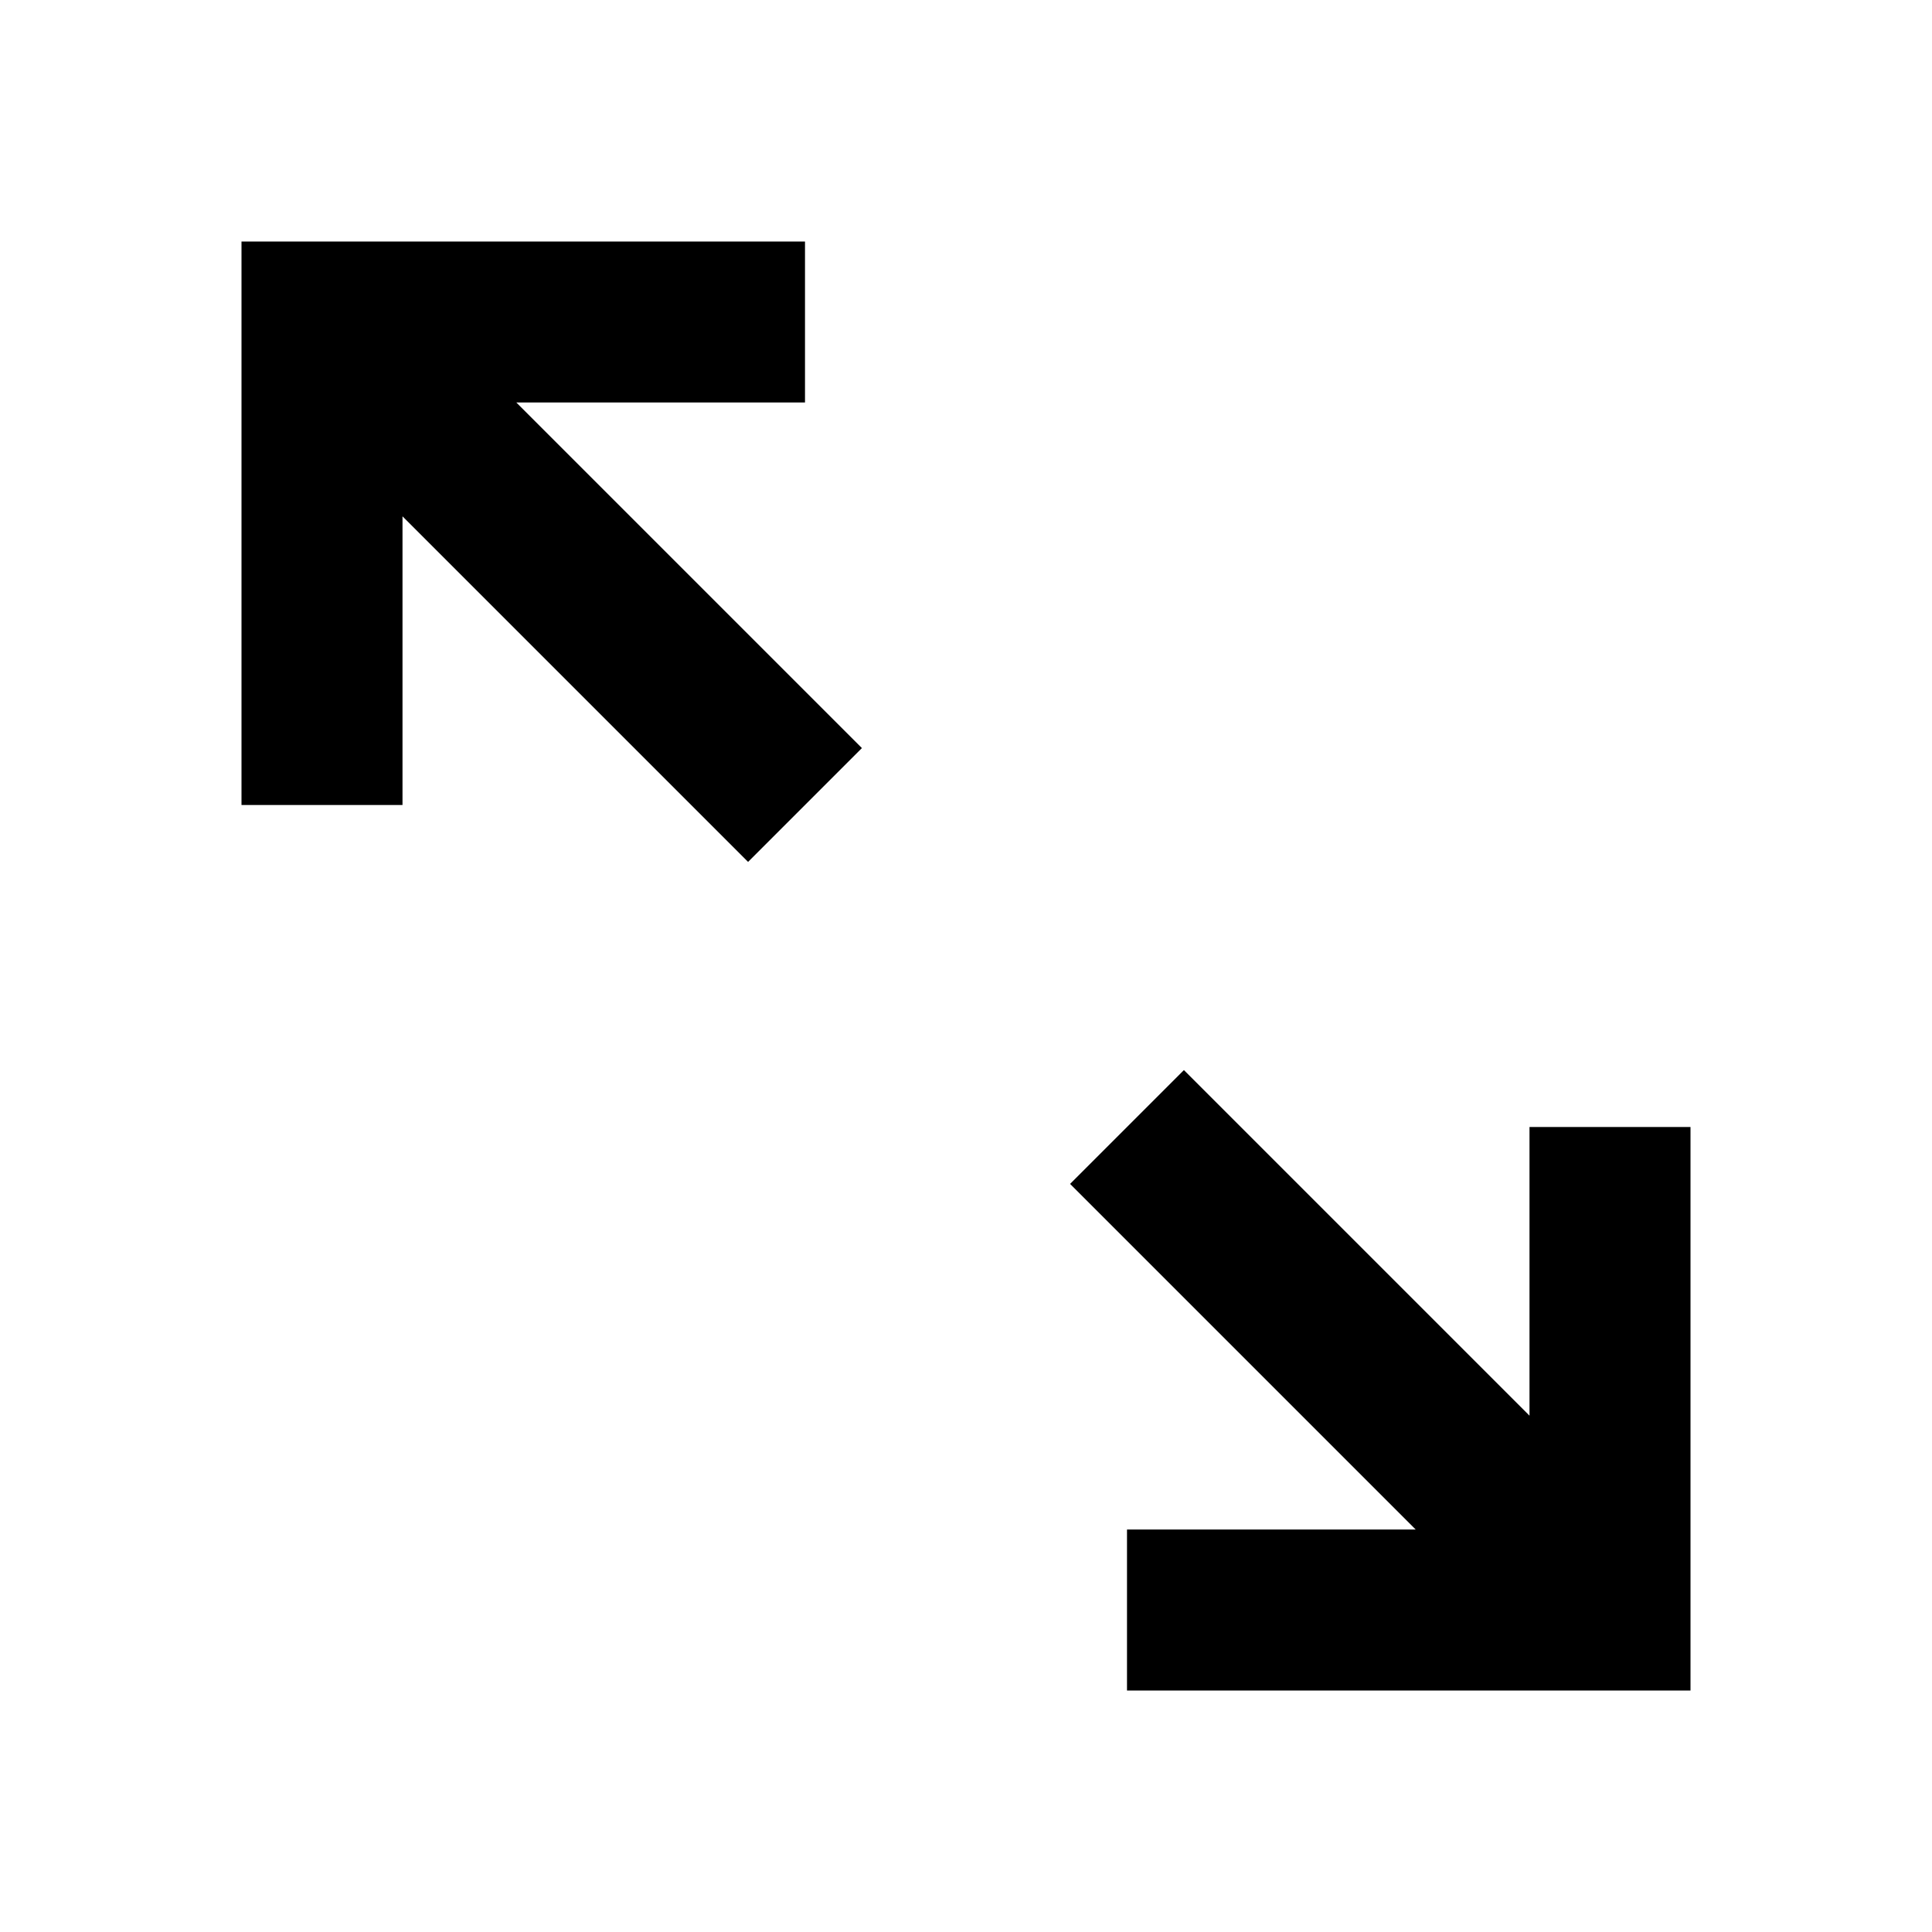
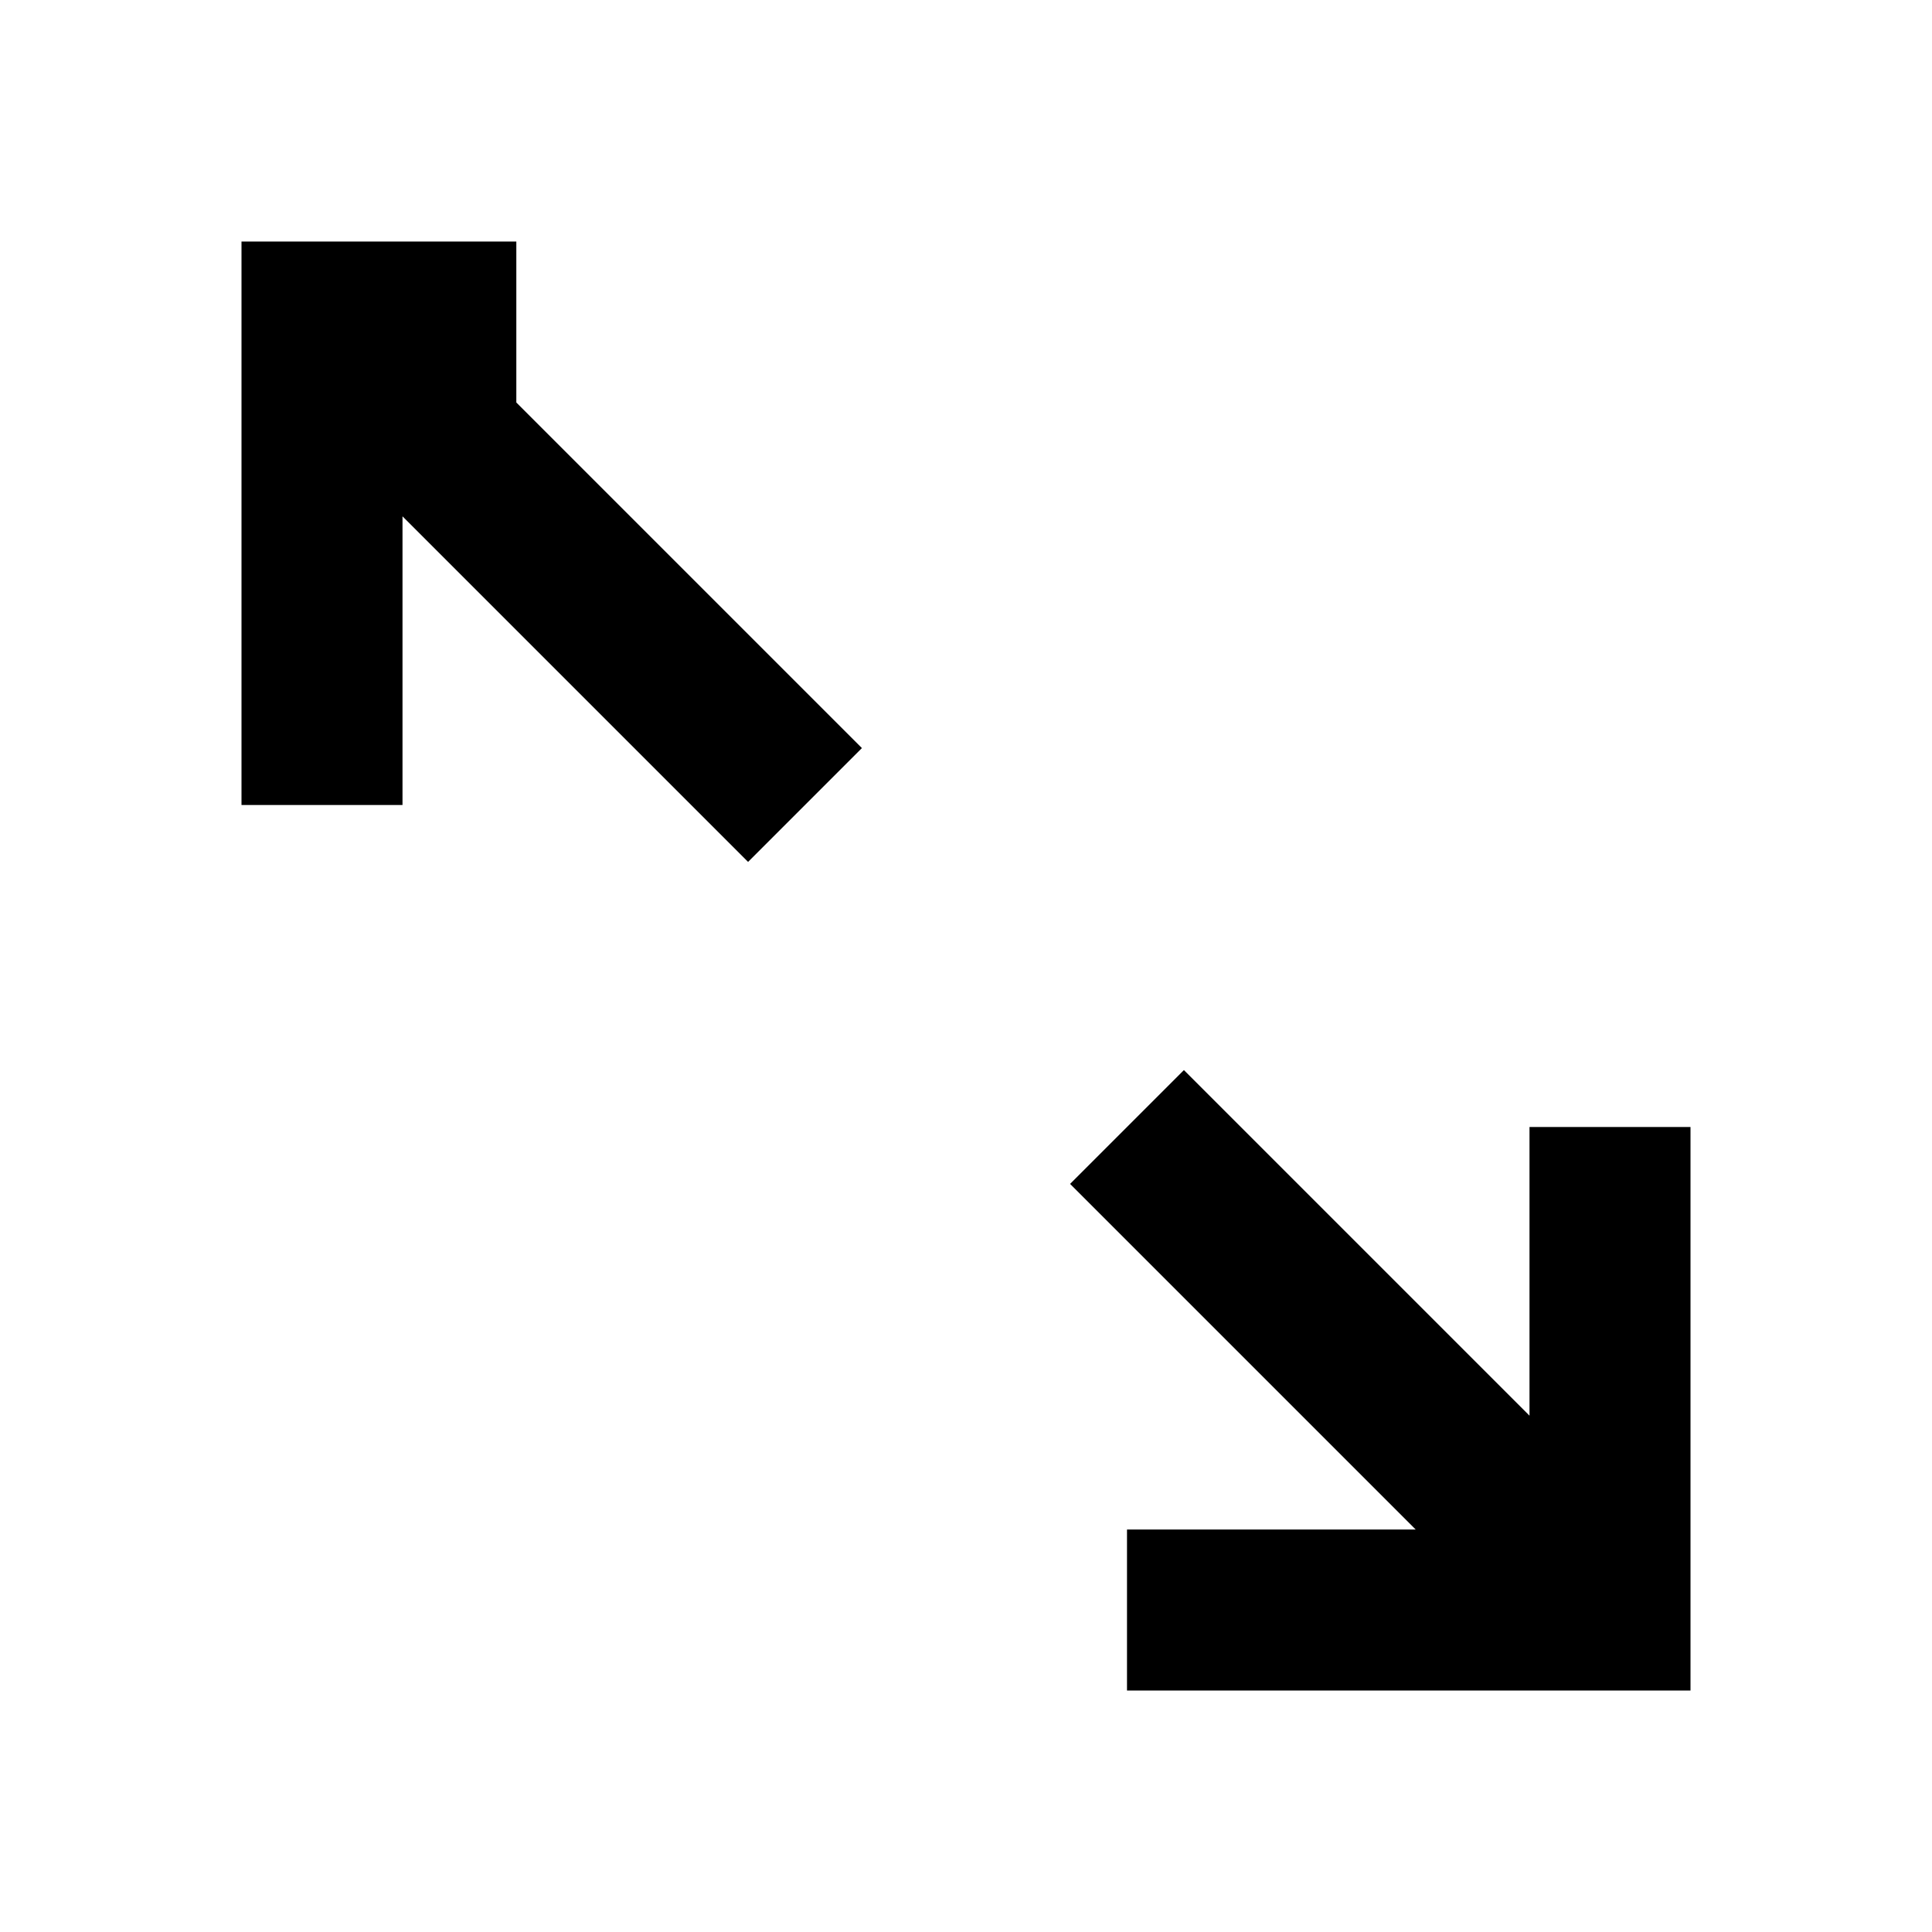
<svg xmlns="http://www.w3.org/2000/svg" viewBox="0 0 24 24" fill="currentColor">
-   <path d="M6.414 5H10V3H3V10H5V6.414L9.293 10.707L10.707 9.293L6.414 5ZM21 14H19V17.586L14.707 13.293L13.293 14.707L17.586 19H14V21H21V14Z" />
+   <path d="M6.414 5V3H3V10H5V6.414L9.293 10.707L10.707 9.293L6.414 5ZM21 14H19V17.586L14.707 13.293L13.293 14.707L17.586 19H14V21H21V14Z" />
</svg>